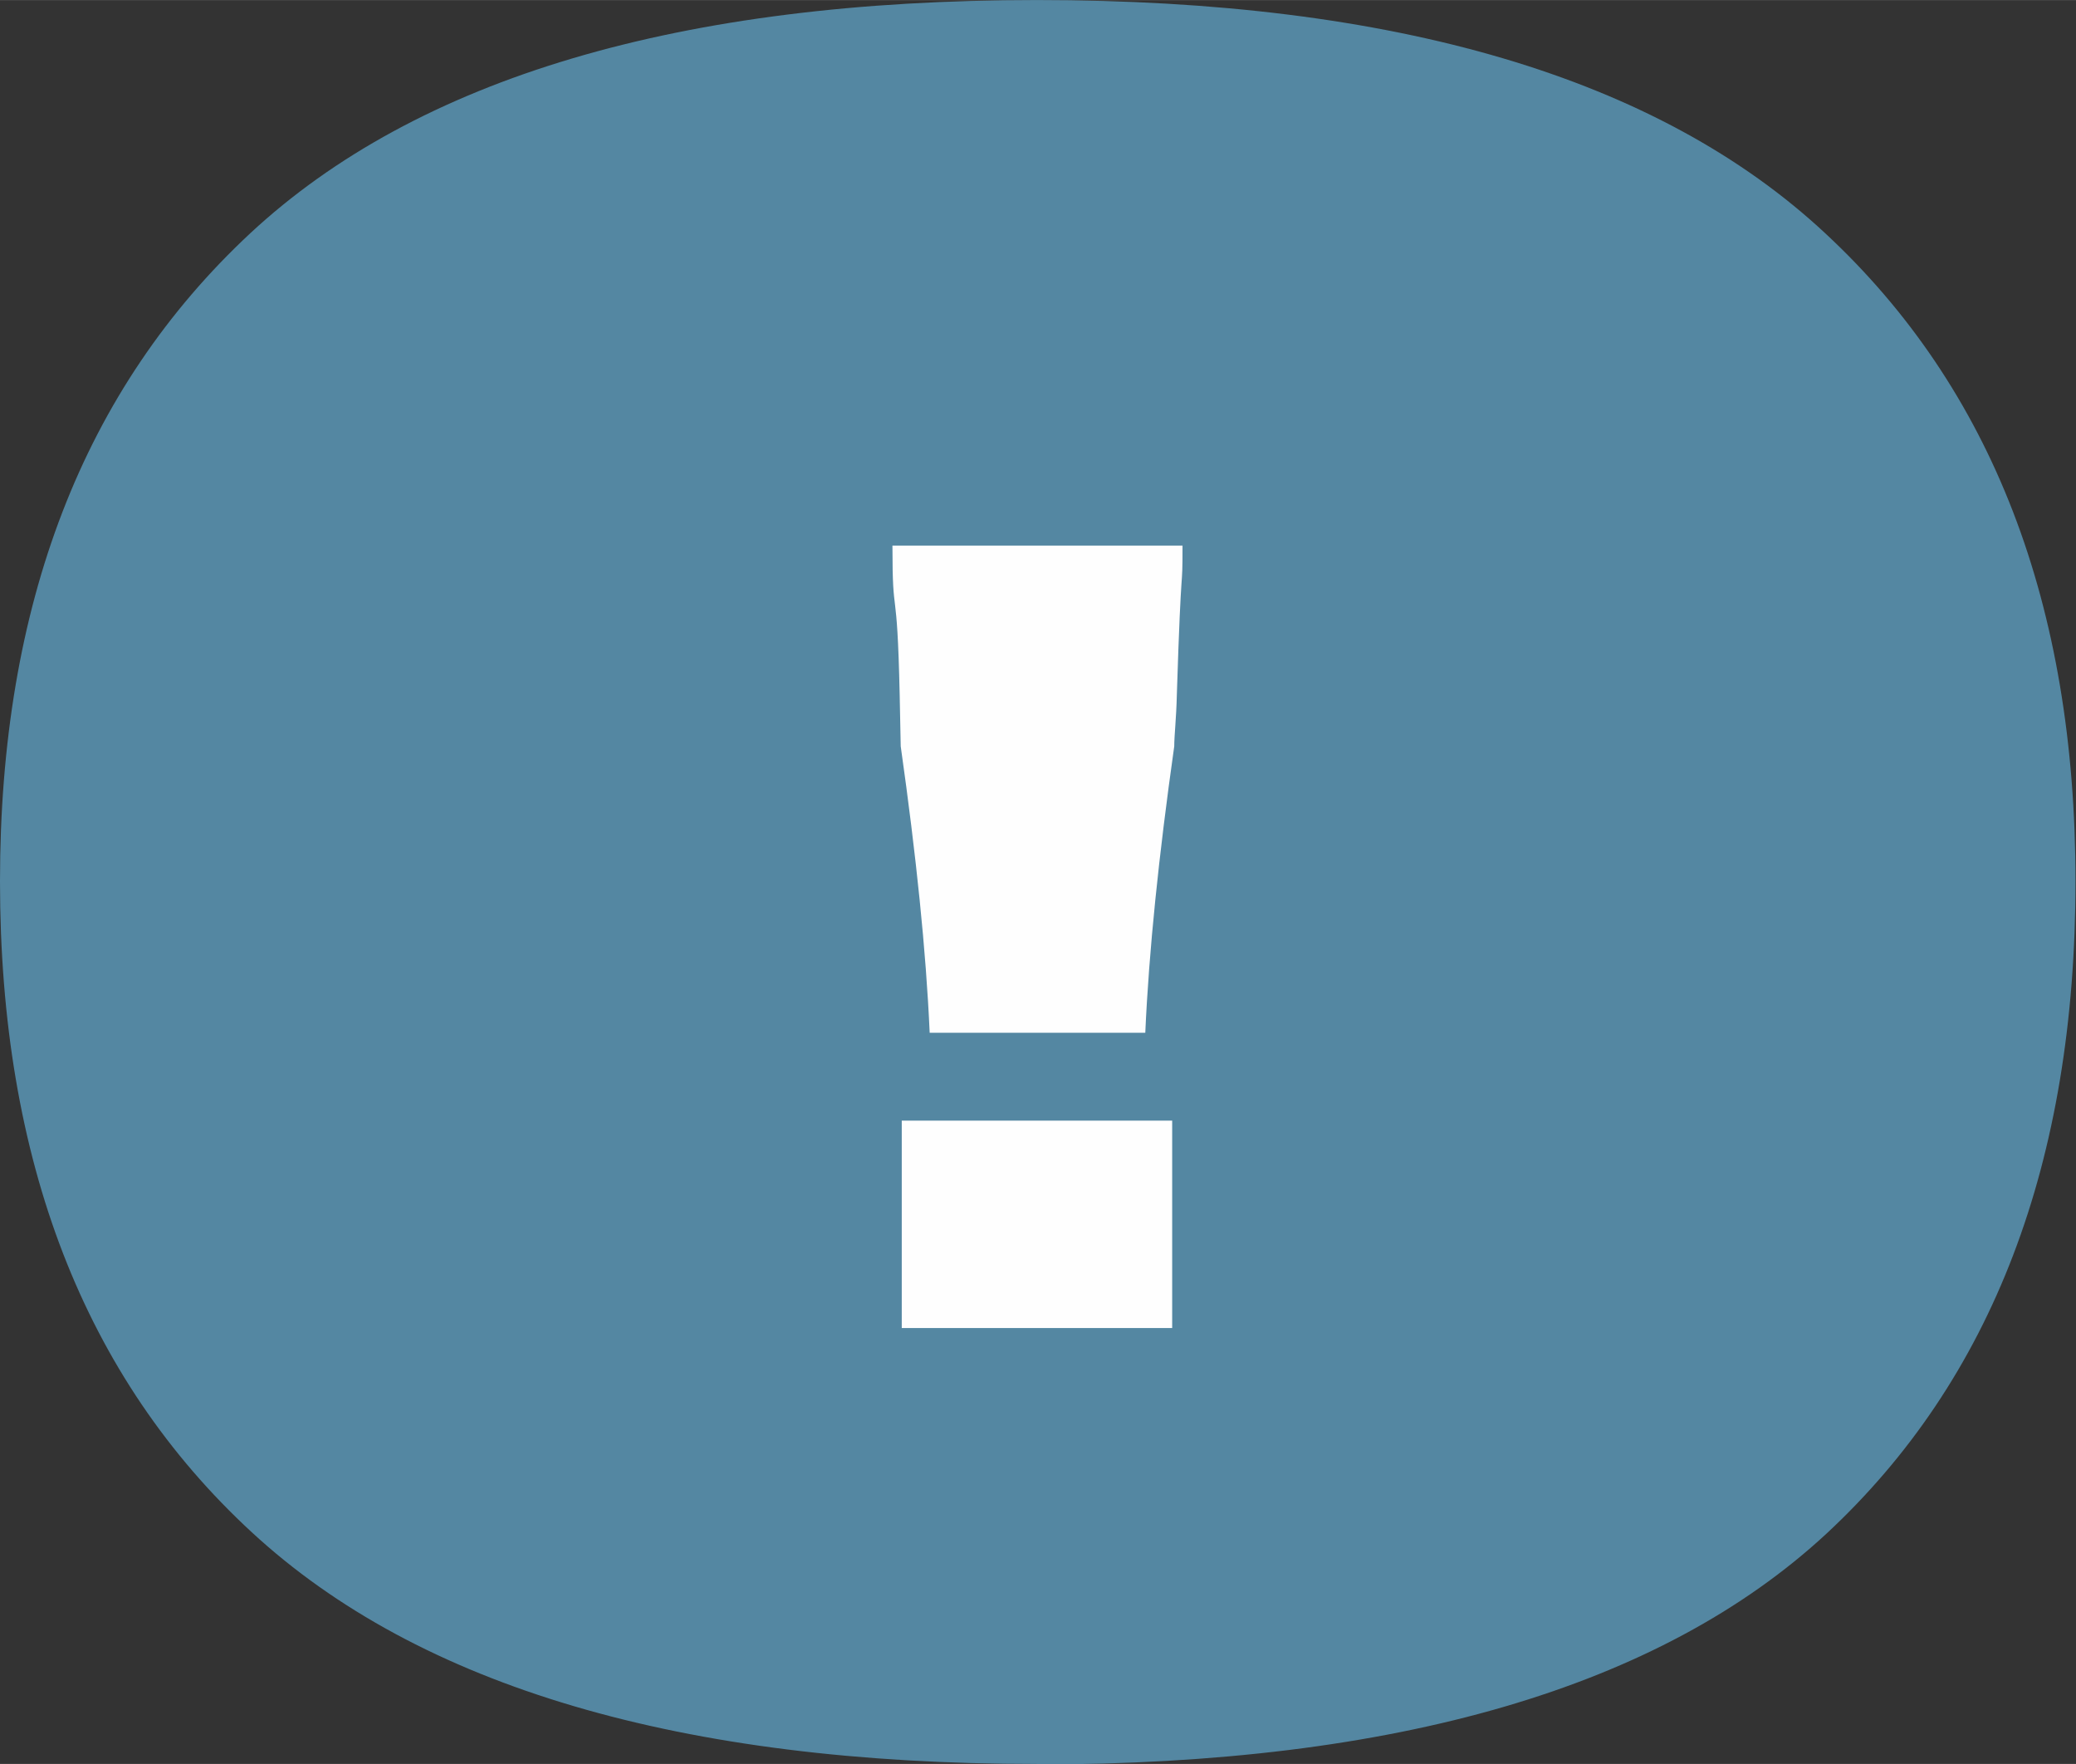
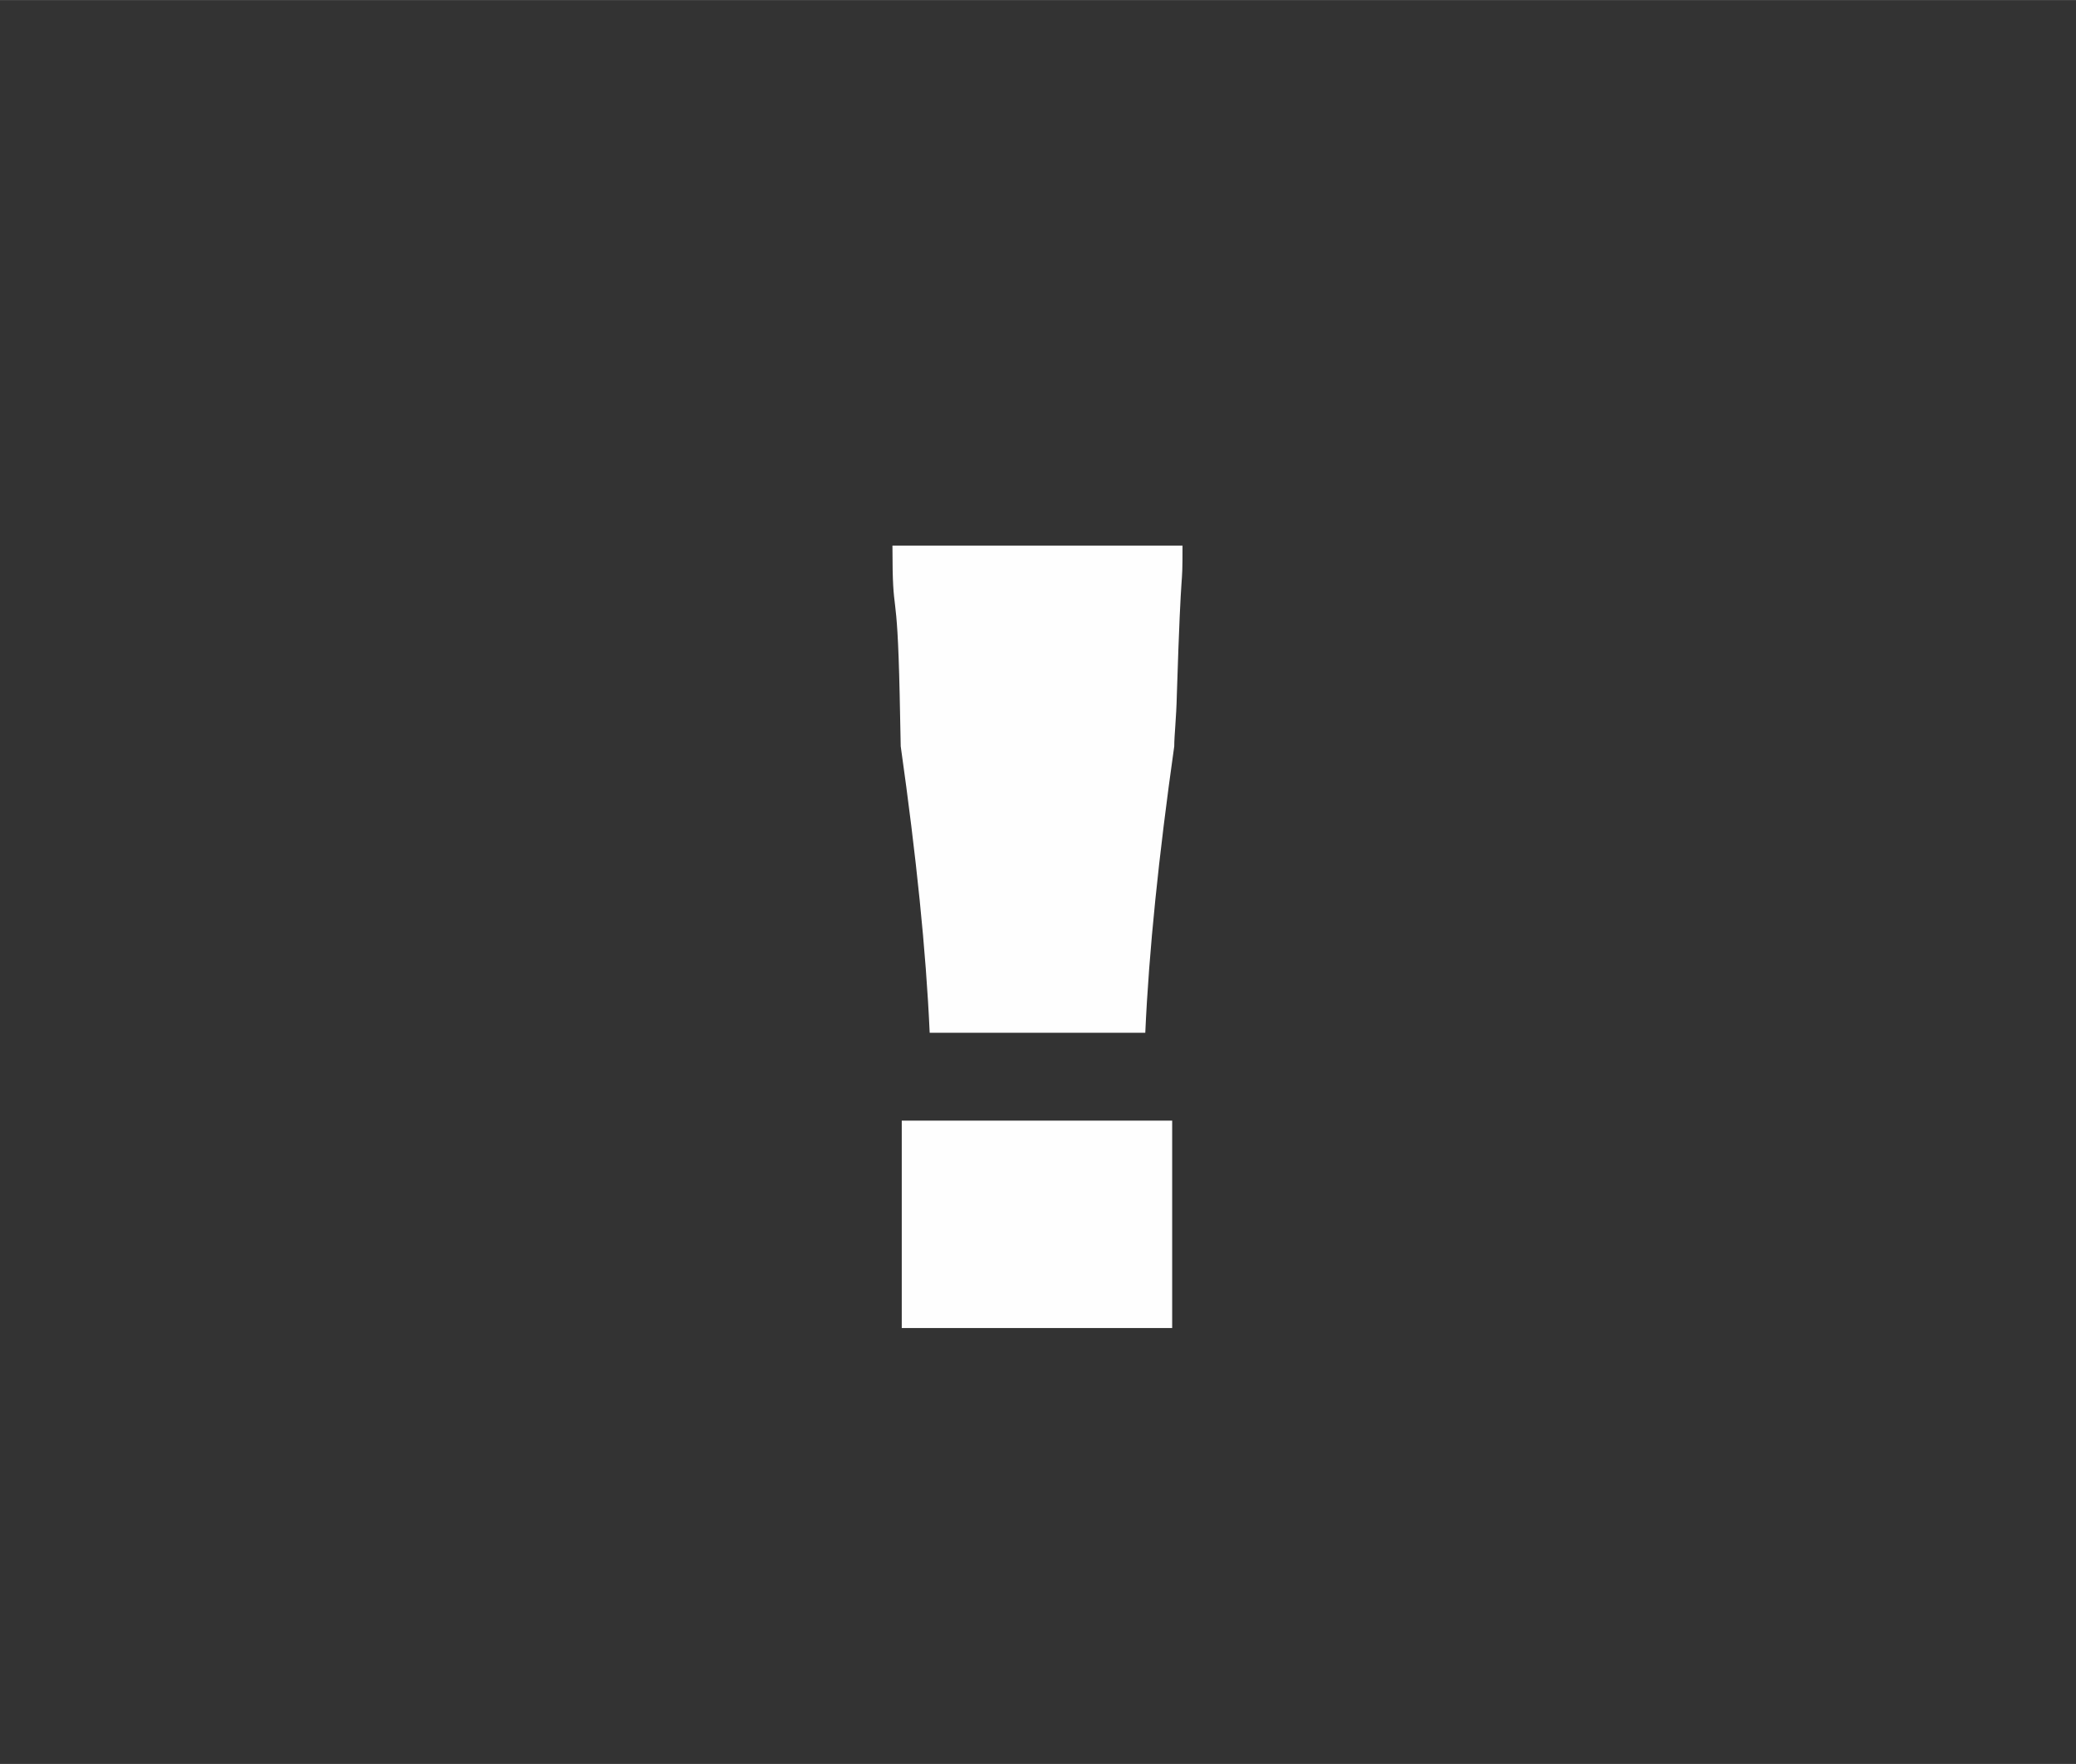
<svg xmlns="http://www.w3.org/2000/svg" xml:space="preserve" width="18.364mm" height="15.602mm" style="shape-rendering:geometricPrecision; text-rendering:geometricPrecision; image-rendering:optimizeQuality; fill-rule:evenodd; clip-rule:evenodd" viewBox="0 0 40.15 34.11">
  <rect x="0" y="0" width="40.15" height="34.11" fill="#333333" stroke="none" />
  <defs>
    <style type="text/css">  .fil1 {fill:#FEFEFE;fill-rule:nonzero} .fil0 {fill:#5487A2;fill-rule:nonzero}  </style>
  </defs>
  <g id="Слой_x0020_1">
    <g id="_2741750828832">
-       <path class="fil0" d="M20.05 34.11c-6.88,0 -11.94,-1.49 -15.18,-4.48 -3.24,-2.99 -4.87,-7.19 -4.87,-12.59 0,-5.35 1.61,-9.52 4.84,-12.53 3.23,-3 8.3,-4.51 15.21,-4.51 6.94,0 12.02,1.5 15.25,4.51 3.23,3 4.84,7.18 4.84,12.53 0,5.44 -1.61,9.64 -4.82,12.62 -3.21,2.97 -8.31,4.46 -15.27,4.46z" />
      <path class="fil1" d="M22.67 25.68l-5.23 0 0 -4.01 5.23 0 0 4.01zm0.2 -15.13c0,1.01 -0.02,0.04 -0.11,2.89 -0.01,0.45 -0.05,0.78 -0.05,0.99 -0.3,2.12 -0.49,3.96 -0.56,5.54l-4.17 0c-0.07,-1.58 -0.26,-3.42 -0.56,-5.54l-0.02 -0.99c-0.05,-2.31 -0.14,-1.35 -0.14,-2.89l5.61 0z" />
    </g>
  </g>
</svg>